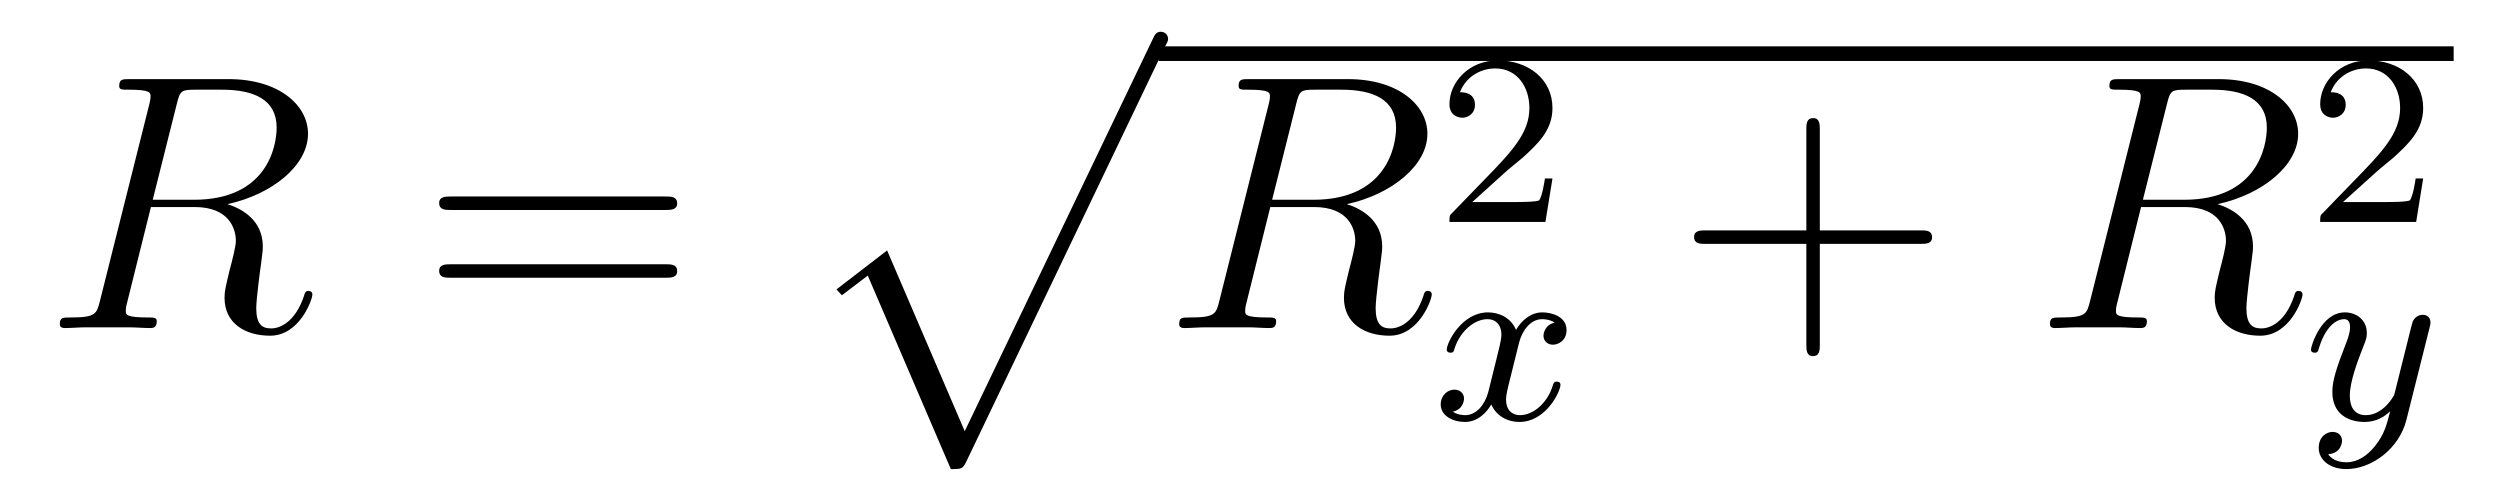
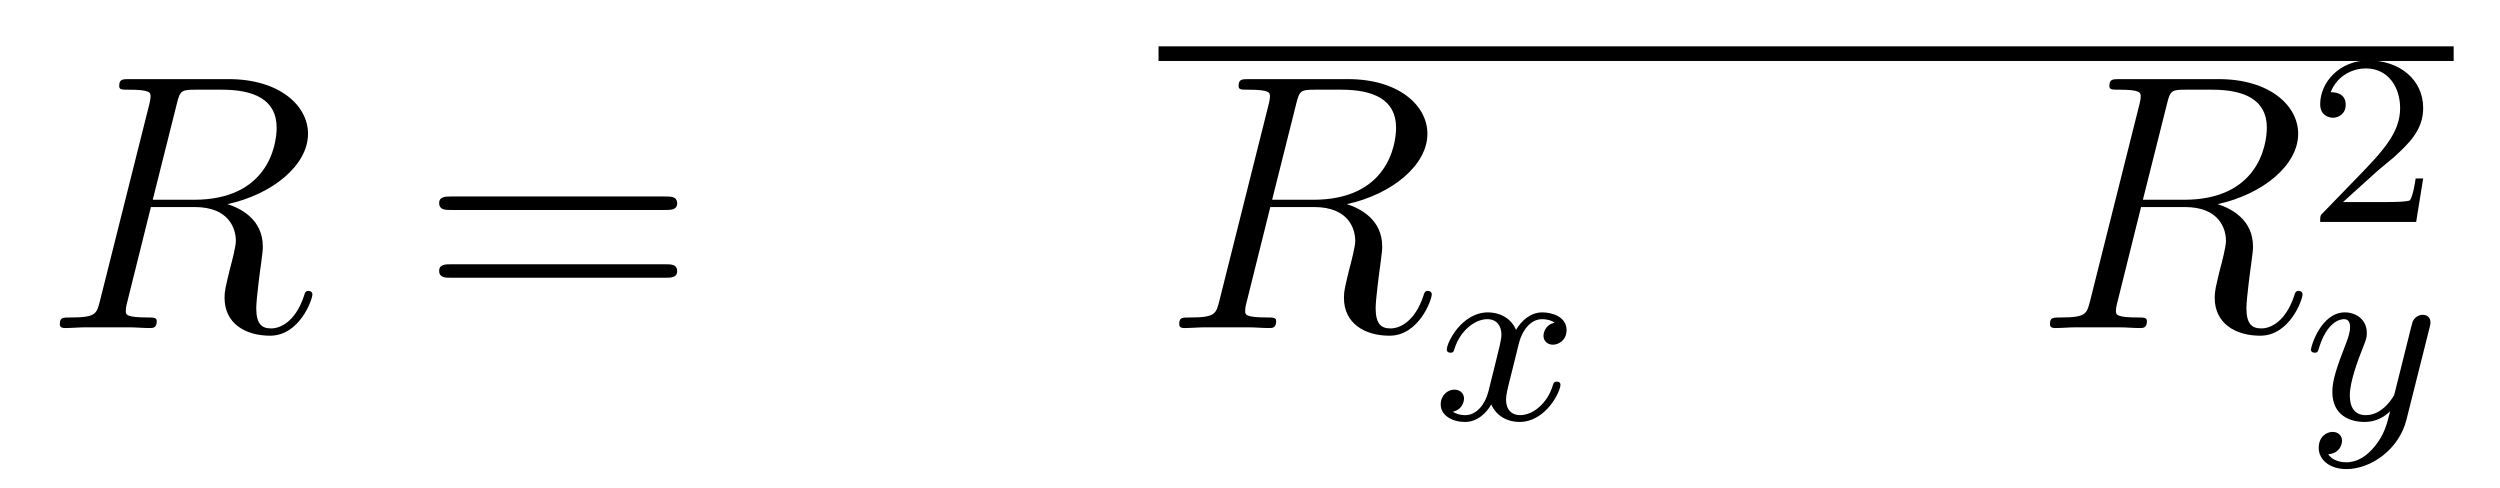
<svg xmlns="http://www.w3.org/2000/svg" version="1.1" width="82pt" height="16pt" viewBox="0 -16 82 16">
  <g id="page1">
    <g transform="matrix(1 0 0 -1 -127 649)">
      <path d="M132.799 661.592C132.907 662.034 132.954 662.058 133.421 662.058H134.281C135.309 662.058 136.074 661.747 136.074 660.815C136.074 660.205 135.764 658.448 133.361 658.448H132.01L132.799 661.592ZM134.461 658.304C135.943 658.627 137.103 659.583 137.103 660.612C137.103 661.544 136.158 662.405 134.497 662.405H131.257C131.018 662.405 130.91 662.405 130.91 662.178C130.91 662.058 130.994 662.058 131.221 662.058C131.938 662.058 131.938 661.962 131.938 661.831C131.938 661.807 131.938 661.735 131.891 661.556L130.277 655.125C130.169 654.706 130.145 654.587 129.32 654.587C129.046 654.587 128.962 654.587 128.962 654.36C128.962 654.24 129.093 654.24 129.129 654.24C129.344 654.24 129.595 654.264 129.822 654.264H131.233C131.448 654.264 131.699 654.24 131.914 654.24C132.01 654.24 132.142 654.24 132.142 654.467C132.142 654.587 132.034 654.587 131.855 654.587C131.126 654.587 131.126 654.682 131.126 654.802C131.126 654.814 131.126 654.897 131.149 654.993L131.95 658.209H133.385C134.521 658.209 134.736 657.492 134.736 657.097C134.736 656.918 134.616 656.452 134.532 656.141C134.401 655.591 134.365 655.459 134.365 655.232C134.365 654.383 135.058 653.989 135.859 653.989C136.827 653.989 137.246 655.173 137.246 655.34C137.246 655.423 137.186 655.459 137.114 655.459C137.019 655.459 136.995 655.387 136.971 655.292C136.684 654.443 136.194 654.228 135.895 654.228C135.596 654.228 135.405 654.36 135.405 654.897C135.405 655.184 135.548 656.272 135.561 656.332C135.62 656.774 135.62 656.822 135.62 656.918C135.62 657.79 134.915 658.161 134.461 658.304Z" />
      <path d="M148.828 658.113C148.995 658.113 149.211 658.113 149.211 658.328C149.211 658.555 149.007 658.555 148.828 658.555H141.787C141.62 658.555 141.405 658.555 141.405 658.34C141.405 658.113 141.608 658.113 141.787 658.113H148.828ZM148.828 655.89C148.995 655.89 149.211 655.89 149.211 656.105C149.211 656.332 149.007 656.332 148.828 656.332H141.787C141.62 656.332 141.405 656.332 141.405 656.117C141.405 655.89 141.608 655.89 141.787 655.89H148.828Z" />
-       <path d="M158.188 649.613C158.559 649.613 158.571 649.625 158.691 649.852L165.229 663.504C165.313 663.659 165.313 663.683 165.313 663.719C165.313 663.851 165.218 663.958 165.074 663.958C164.919 663.958 164.871 663.851 164.811 663.719L158.643 650.857L156.097 656.786L154.435 655.507L154.614 655.315L155.463 655.961L158.188 649.613Z" />
      <path d="M165 663H207.48V663.48H165" />
      <path d="M169.515 661.592C169.623 662.034 169.671 662.058 170.137 662.058H170.997C172.026 662.058 172.791 661.747 172.791 660.815C172.791 660.205 172.48 658.448 170.077 658.448H168.726L169.515 661.592ZM171.177 658.304C172.659 658.627 173.819 659.583 173.819 660.612C173.819 661.544 172.874 662.405 171.213 662.405H167.973C167.734 662.405 167.626 662.405 167.626 662.178C167.626 662.058 167.71 662.058 167.937 662.058C168.654 662.058 168.654 661.962 168.654 661.831C168.654 661.807 168.654 661.735 168.607 661.556L166.993 655.125C166.885 654.706 166.861 654.587 166.036 654.587C165.762 654.587 165.678 654.587 165.678 654.36C165.678 654.24 165.81 654.24 165.845 654.24C166.06 654.24 166.311 654.264 166.539 654.264H167.949C168.165 654.264 168.415 654.24 168.63 654.24C168.726 654.24 168.858 654.24 168.858 654.467C168.858 654.587 168.75 654.587 168.571 654.587C167.842 654.587 167.842 654.682 167.842 654.802C167.842 654.814 167.842 654.897 167.865 654.993L168.666 658.209H170.101C171.237 658.209 171.452 657.492 171.452 657.097C171.452 656.918 171.332 656.452 171.249 656.141C171.117 655.591 171.081 655.459 171.081 655.232C171.081 654.383 171.774 653.989 172.575 653.989C173.544 653.989 173.962 655.173 173.962 655.34C173.962 655.423 173.902 655.459 173.83 655.459C173.735 655.459 173.711 655.387 173.687 655.292C173.4 654.443 172.91 654.228 172.611 654.228C172.312 654.228 172.121 654.36 172.121 654.897C172.121 655.184 172.265 656.272 172.277 656.332C172.336 656.774 172.336 656.822 172.336 656.918C172.336 657.79 171.631 658.161 171.177 658.304Z" />
-       <path d="M176.367 659.346C176.495 659.465 176.829 659.728 176.957 659.84C177.451 660.294 177.921 660.732 177.921 661.457C177.921 662.405 177.124 663.019 176.128 663.019C175.172 663.019 174.542 662.294 174.542 661.585C174.542 661.194 174.853 661.138 174.965 661.138C175.132 661.138 175.379 661.258 175.379 661.561C175.379 661.975 174.981 661.975 174.885 661.975C175.116 662.557 175.65 662.756 176.04 662.756C176.782 662.756 177.164 662.127 177.164 661.457C177.164 660.628 176.582 660.023 175.642 659.059L174.638 658.023C174.542 657.935 174.542 657.919 174.542 657.72H177.69L177.921 659.146H177.674C177.65 658.987 177.586 658.588 177.491 658.437C177.443 658.373 176.837 658.373 176.71 658.373H175.291L176.367 659.346Z" />
      <path d="M177.992 654.419C177.642 654.332 177.626 654.021 177.626 653.989C177.626 653.814 177.761 653.694 177.936 653.694S178.383 653.83 178.383 654.172C178.383 654.627 177.881 654.754 177.586 654.754C177.211 654.754 176.908 654.491 176.725 654.18C176.55 654.603 176.136 654.754 175.809 654.754C174.94 654.754 174.454 653.758 174.454 653.535C174.454 653.463 174.51 653.431 174.574 653.431C174.669 653.431 174.685 653.471 174.709 653.567C174.893 654.148 175.371 654.531 175.785 654.531C176.096 654.531 176.247 654.308 176.247 654.021C176.247 653.862 176.152 653.495 176.088 653.24C176.032 653.009 175.857 652.3 175.817 652.148C175.705 651.718 175.418 651.383 175.06 651.383C175.028 651.383 174.821 651.383 174.653 651.495C175.02 651.582 175.02 651.917 175.02 651.925C175.02 652.108 174.877 652.22 174.701 652.22C174.486 652.22 174.255 652.037 174.255 651.734C174.255 651.367 174.645 651.16 175.052 651.16C175.474 651.16 175.769 651.479 175.913 651.734C176.088 651.343 176.454 651.16 176.837 651.16C177.705 651.16 178.183 652.156 178.183 652.379C178.183 652.459 178.12 652.483 178.064 652.483C177.968 652.483 177.952 652.427 177.928 652.347C177.769 651.814 177.315 651.383 176.853 651.383C176.59 651.383 176.398 651.559 176.398 651.893C176.398 652.053 176.446 652.236 176.558 652.682C176.614 652.921 176.789 653.622 176.829 653.774C176.94 654.188 177.219 654.531 177.578 654.531C177.618 654.531 177.825 654.531 177.992 654.419Z" />
-       <path d="M186.69 657.001H189.989C190.156 657.001 190.372 657.001 190.372 657.217C190.372 657.444 190.168 657.444 189.989 657.444H186.69V660.743C186.69 660.91 186.69 661.126 186.474 661.126C186.248 661.126 186.248 660.922 186.248 660.743V657.444H182.948C182.781 657.444 182.566 657.444 182.566 657.228C182.566 657.001 182.769 657.001 182.948 657.001H186.248V653.702C186.248 653.535 186.248 653.32 186.462 653.32C186.69 653.32 186.69 653.523 186.69 653.702V657.001Z" />
      <path d="M198.077 661.592C198.184 662.034 198.232 662.058 198.698 662.058H199.559C200.586 662.058 201.352 661.747 201.352 660.815C201.352 660.205 201.041 658.448 198.638 658.448H197.287L198.077 661.592ZM199.738 658.304C201.221 658.627 202.38 659.583 202.38 660.612C202.38 661.544 201.436 662.405 199.774 662.405H196.534C196.295 662.405 196.188 662.405 196.188 662.178C196.188 662.058 196.271 662.058 196.499 662.058C197.215 662.058 197.215 661.962 197.215 661.831C197.215 661.807 197.215 661.735 197.168 661.556L195.554 655.125C195.446 654.706 195.422 654.587 194.598 654.587C194.323 654.587 194.239 654.587 194.239 654.36C194.239 654.24 194.371 654.24 194.406 654.24C194.622 654.24 194.873 654.264 195.1 654.264H196.511C196.726 654.264 196.976 654.24 197.191 654.24C197.287 654.24 197.419 654.24 197.419 654.467C197.419 654.587 197.311 654.587 197.132 654.587C196.403 654.587 196.403 654.682 196.403 654.802C196.403 654.814 196.403 654.897 196.427 654.993L197.227 658.209H198.662C199.798 658.209 200.012 657.492 200.012 657.097C200.012 656.918 199.894 656.452 199.81 656.141C199.678 655.591 199.642 655.459 199.642 655.232C199.642 654.383 200.335 653.989 201.137 653.989C202.105 653.989 202.523 655.173 202.523 655.34C202.523 655.423 202.464 655.459 202.392 655.459C202.296 655.459 202.272 655.387 202.248 655.292C201.961 654.443 201.472 654.228 201.173 654.228S200.682 654.36 200.682 654.897C200.682 655.184 200.826 656.272 200.838 656.332C200.898 656.774 200.898 656.822 200.898 656.918C200.898 657.79 200.192 658.161 199.738 658.304Z" />
      <path d="M204.928 659.346C205.055 659.465 205.39 659.728 205.517 659.84C206.011 660.294 206.48 660.732 206.48 661.457C206.48 662.405 205.684 663.019 204.688 663.019C203.732 663.019 203.102 662.294 203.102 661.585C203.102 661.194 203.413 661.138 203.525 661.138C203.692 661.138 203.939 661.258 203.939 661.561C203.939 661.975 203.54 661.975 203.446 661.975C203.676 662.557 204.21 662.756 204.6 662.756C205.342 662.756 205.724 662.127 205.724 661.457C205.724 660.628 205.142 660.023 204.202 659.059L203.198 658.023C203.102 657.935 203.102 657.919 203.102 657.72H206.25L206.48 659.146H206.233C206.21 658.987 206.147 658.588 206.051 658.437C206.003 658.373 205.397 658.373 205.27 658.373H203.851L204.928 659.346Z" />
      <path d="M206.688 654.244C206.719 654.356 206.719 654.372 206.719 654.427C206.719 654.627 206.56 654.674 206.465 654.674C206.425 654.674 206.242 654.666 206.138 654.459C206.122 654.419 206.05 654.132 206.01 653.965L205.532 652.053C205.524 652.029 205.182 651.383 204.6 651.383C204.209 651.383 204.074 651.67 204.074 652.029C204.074 652.491 204.346 653.2 204.528 653.662C204.608 653.862 204.632 653.933 204.632 654.077C204.632 654.515 204.281 654.754 203.915 654.754C203.125 654.754 202.799 653.631 202.799 653.535C202.799 653.463 202.855 653.431 202.919 653.431C203.022 653.431 203.03 653.479 203.054 653.559C203.261 654.252 203.604 654.531 203.891 654.531C204.011 654.531 204.082 654.451 204.082 654.268C204.082 654.101 204.018 653.917 203.963 653.774C203.635 652.929 203.501 652.523 203.501 652.148C203.501 651.367 204.09 651.16 204.56 651.16C204.935 651.16 205.206 651.327 205.397 651.511C205.285 651.065 205.206 650.754 204.902 650.372C204.64 650.045 204.32 649.837 203.963 649.837C203.827 649.837 203.524 649.862 203.365 650.101C203.788 650.133 203.819 650.491 203.819 650.539C203.819 650.73 203.676 650.834 203.508 650.834C203.333 650.834 203.054 650.698 203.054 650.308C203.054 649.933 203.396 649.614 203.963 649.614C204.775 649.614 205.692 650.268 205.931 651.232L206.688 654.244Z" />
    </g>
  </g>
</svg>